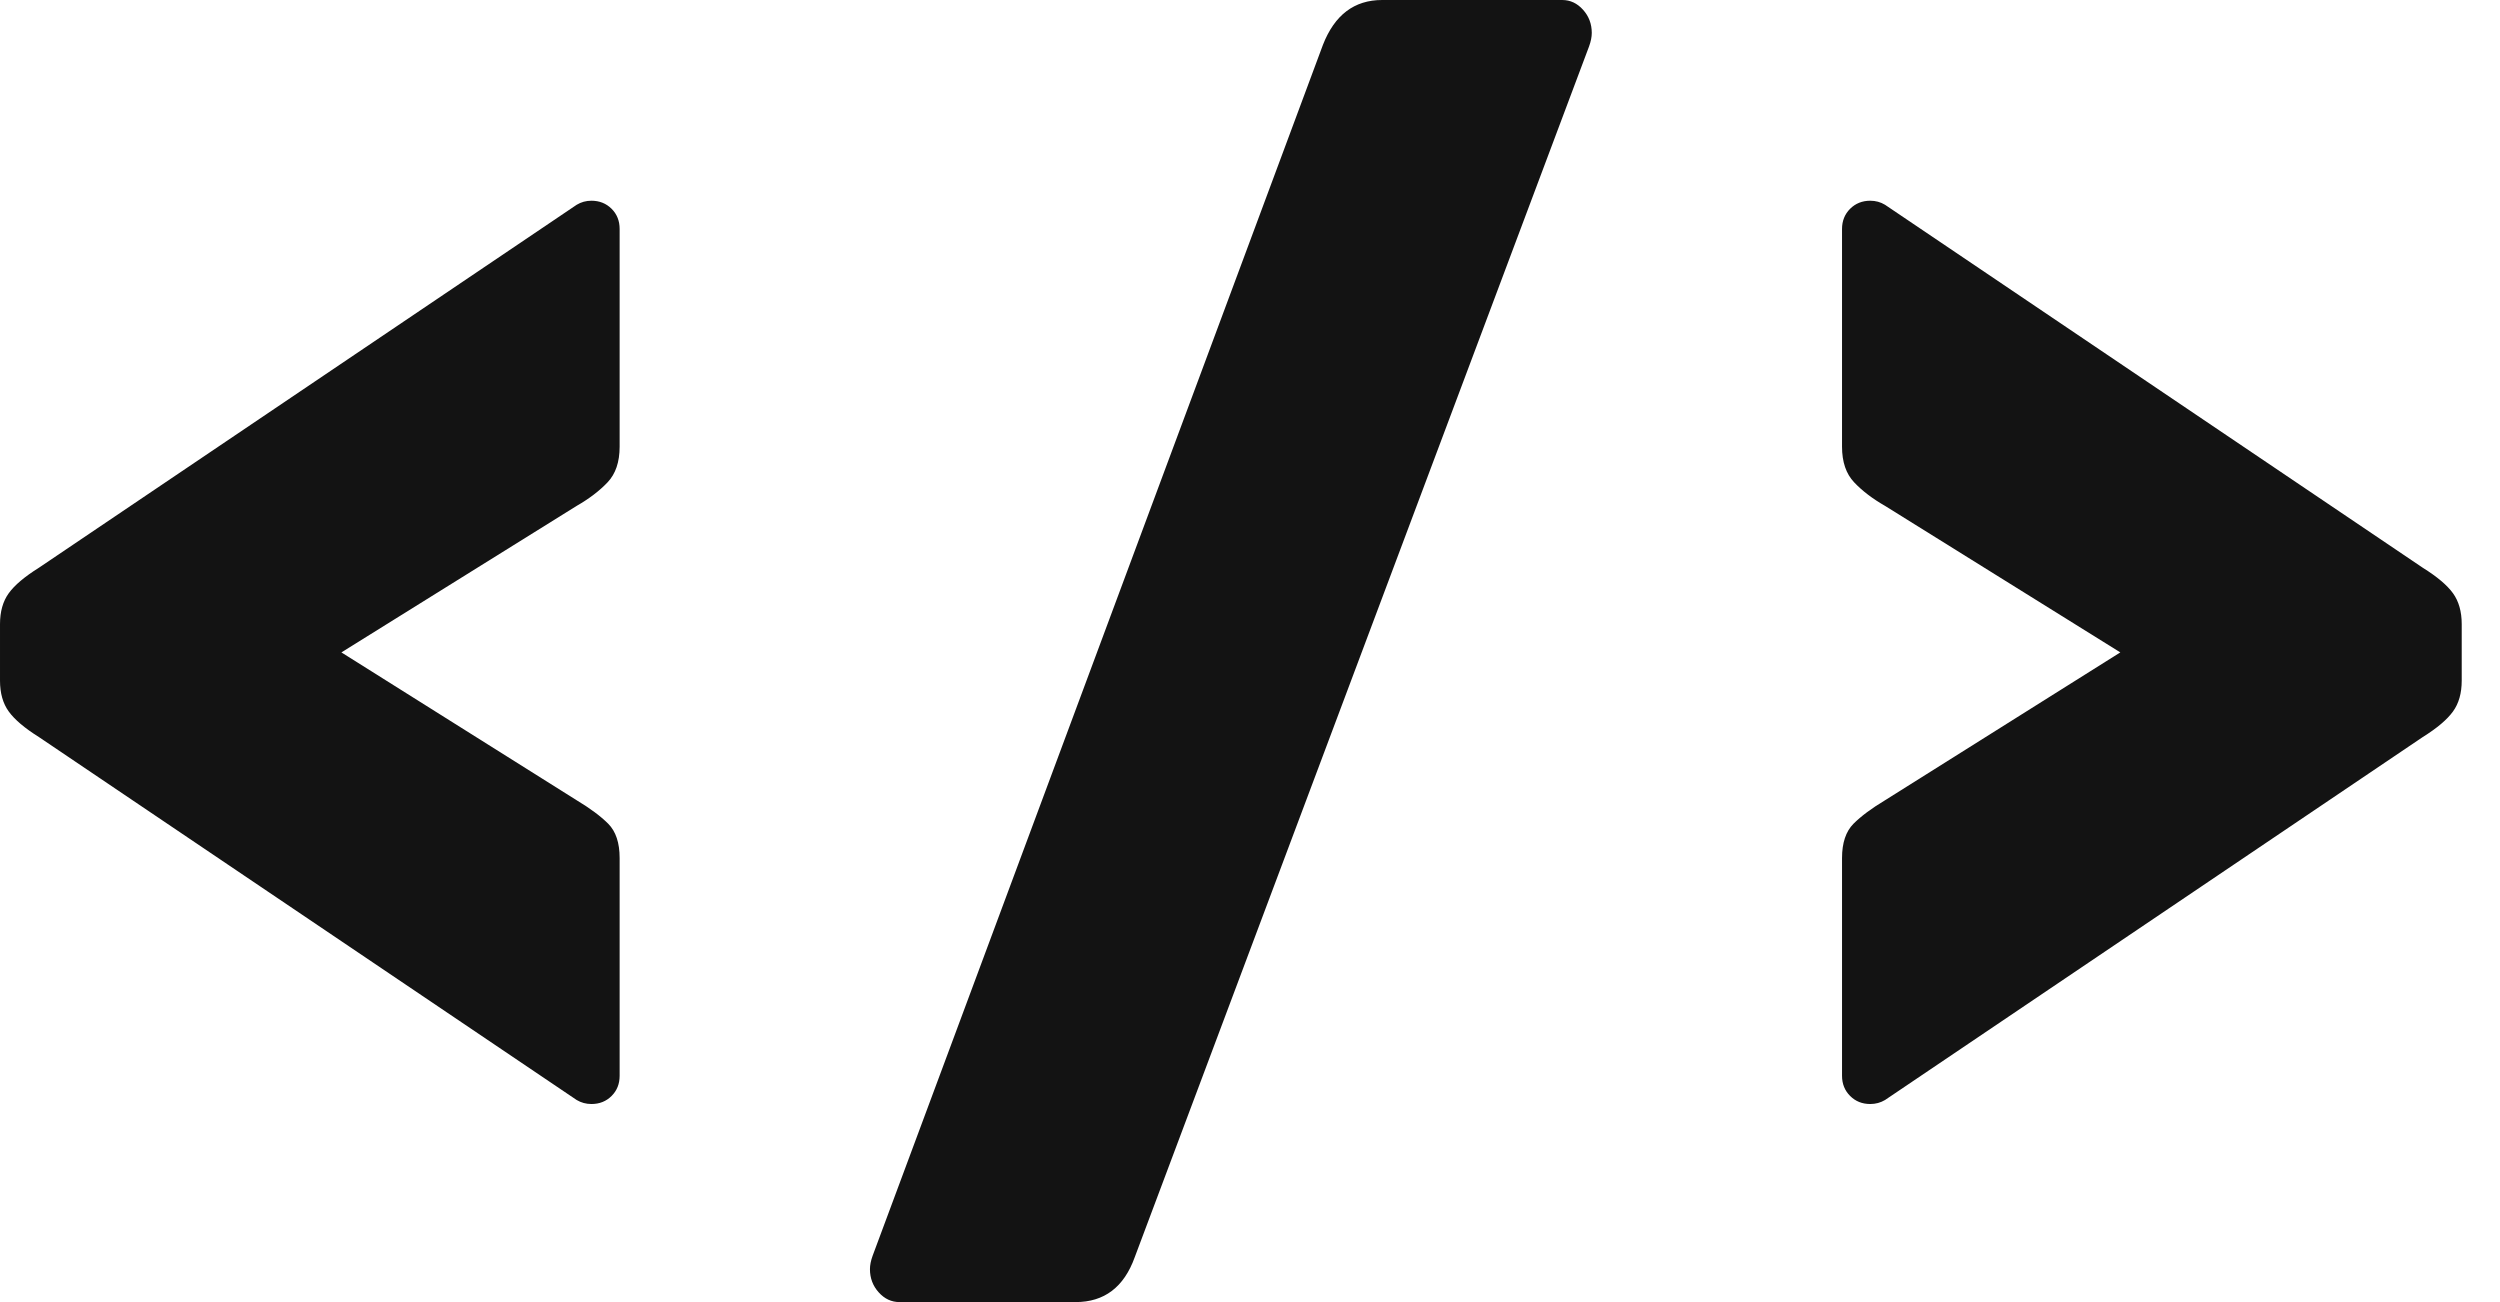
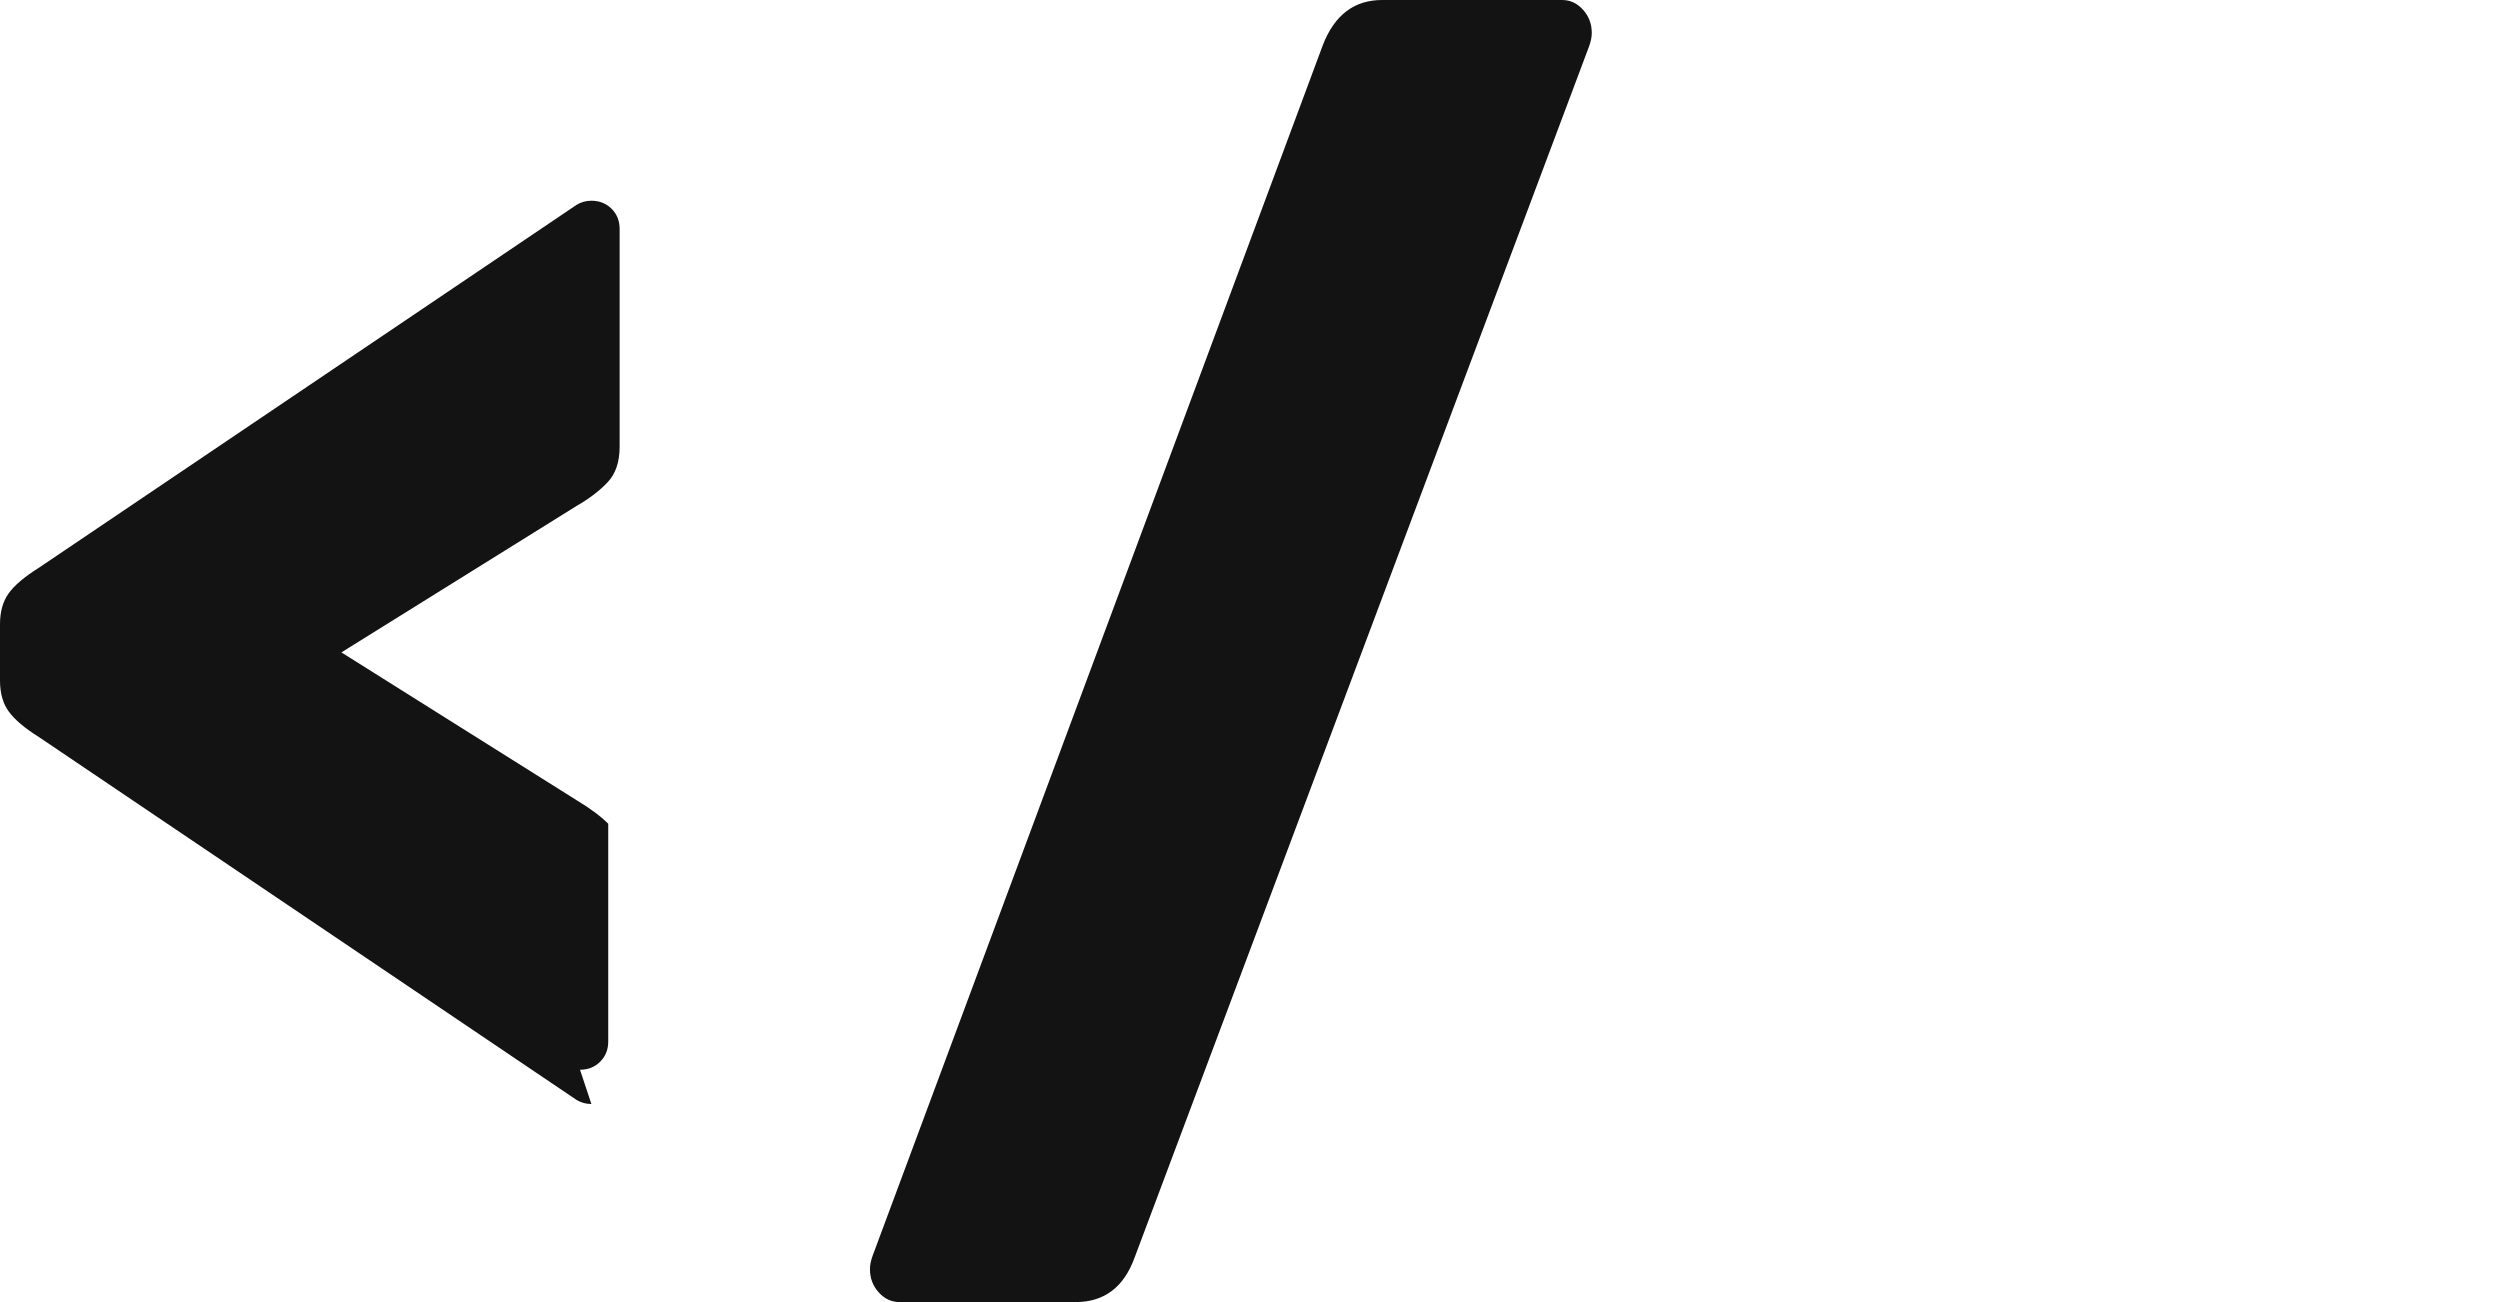
<svg xmlns="http://www.w3.org/2000/svg" width="100%" height="100%" viewBox="0 0 48 25" version="1.1" xml:space="preserve" style="fill-rule:evenodd;clip-rule:evenodd;stroke-linejoin:round;stroke-miterlimit:2;">
  <g id="code">
-     <path d="M11.355,21.197c-0.103,0 -0.197,-0.026 -0.283,-0.077l-10.324,-6.968c-0.275,-0.172 -0.468,-0.336 -0.58,-0.491c-0.112,-0.154 -0.168,-0.352 -0.168,-0.593l0,-1.084c0,-0.241 0.056,-0.439 0.168,-0.594c0.112,-0.155 0.305,-0.318 0.58,-0.49l10.324,-6.968c0.086,-0.052 0.18,-0.078 0.283,-0.078c0.155,0 0.284,0.052 0.388,0.155c0.103,0.103 0.154,0.233 0.154,0.387l0,4.181c0,0.293 -0.077,0.521 -0.232,0.684c-0.155,0.164 -0.353,0.314 -0.593,0.452l-4.517,2.813l4.517,2.839c0.258,0.155 0.46,0.305 0.606,0.451c0.146,0.147 0.219,0.366 0.219,0.658l0,4.181c0,0.155 -0.051,0.284 -0.154,0.387c-0.104,0.104 -0.233,0.155 -0.388,0.155Z" style="fill:#131313;fill-rule:nonzero;" />
+     <path d="M11.355,21.197c-0.103,0 -0.197,-0.026 -0.283,-0.077l-10.324,-6.968c-0.275,-0.172 -0.468,-0.336 -0.58,-0.491c-0.112,-0.154 -0.168,-0.352 -0.168,-0.593l0,-1.084c0,-0.241 0.056,-0.439 0.168,-0.594c0.112,-0.155 0.305,-0.318 0.58,-0.49l10.324,-6.968c0.086,-0.052 0.18,-0.078 0.283,-0.078c0.155,0 0.284,0.052 0.388,0.155c0.103,0.103 0.154,0.233 0.154,0.387l0,4.181c0,0.293 -0.077,0.521 -0.232,0.684c-0.155,0.164 -0.353,0.314 -0.593,0.452l-4.517,2.813l4.517,2.839c0.258,0.155 0.46,0.305 0.606,0.451l0,4.181c0,0.155 -0.051,0.284 -0.154,0.387c-0.104,0.104 -0.233,0.155 -0.388,0.155Z" style="fill:#131313;fill-rule:nonzero;" />
    <path d="M17.271,25c-0.155,0 -0.288,-0.062 -0.4,-0.187c-0.112,-0.124 -0.168,-0.273 -0.168,-0.445c0,-0.077 0.017,-0.163 0.052,-0.259l8.645,-23.247c0.224,-0.575 0.602,-0.862 1.136,-0.862l3.458,0c0.155,0 0.288,0.062 0.4,0.187c0.112,0.124 0.168,0.273 0.168,0.445c0,0.077 -0.017,0.163 -0.052,0.259l-8.723,23.247c-0.206,0.575 -0.585,0.862 -1.135,0.862l-3.381,0Z" style="fill:#131313;fill-rule:nonzero;" />
-     <path d="M35.909,21.197c-0.154,0 -0.283,-0.051 -0.387,-0.155c-0.103,-0.103 -0.155,-0.232 -0.155,-0.387l0,-4.181c0,-0.292 0.074,-0.511 0.22,-0.658c0.146,-0.146 0.348,-0.296 0.606,-0.451l4.517,-2.839l-4.517,-2.813c-0.241,-0.138 -0.438,-0.288 -0.593,-0.452c-0.155,-0.163 -0.233,-0.391 -0.233,-0.684l0,-4.181c0,-0.154 0.052,-0.284 0.155,-0.387c0.104,-0.103 0.233,-0.155 0.387,-0.155c0.104,0 0.198,0.026 0.284,0.078l10.323,6.968c0.276,0.172 0.469,0.335 0.581,0.49c0.112,0.155 0.168,0.353 0.168,0.594l0,1.084c0,0.241 -0.056,0.439 -0.168,0.593c-0.112,0.155 -0.305,0.319 -0.581,0.491l-10.323,6.968c-0.086,0.051 -0.18,0.077 -0.284,0.077Z" style="fill:#131313;fill-rule:nonzero;" />
  </g>
</svg>